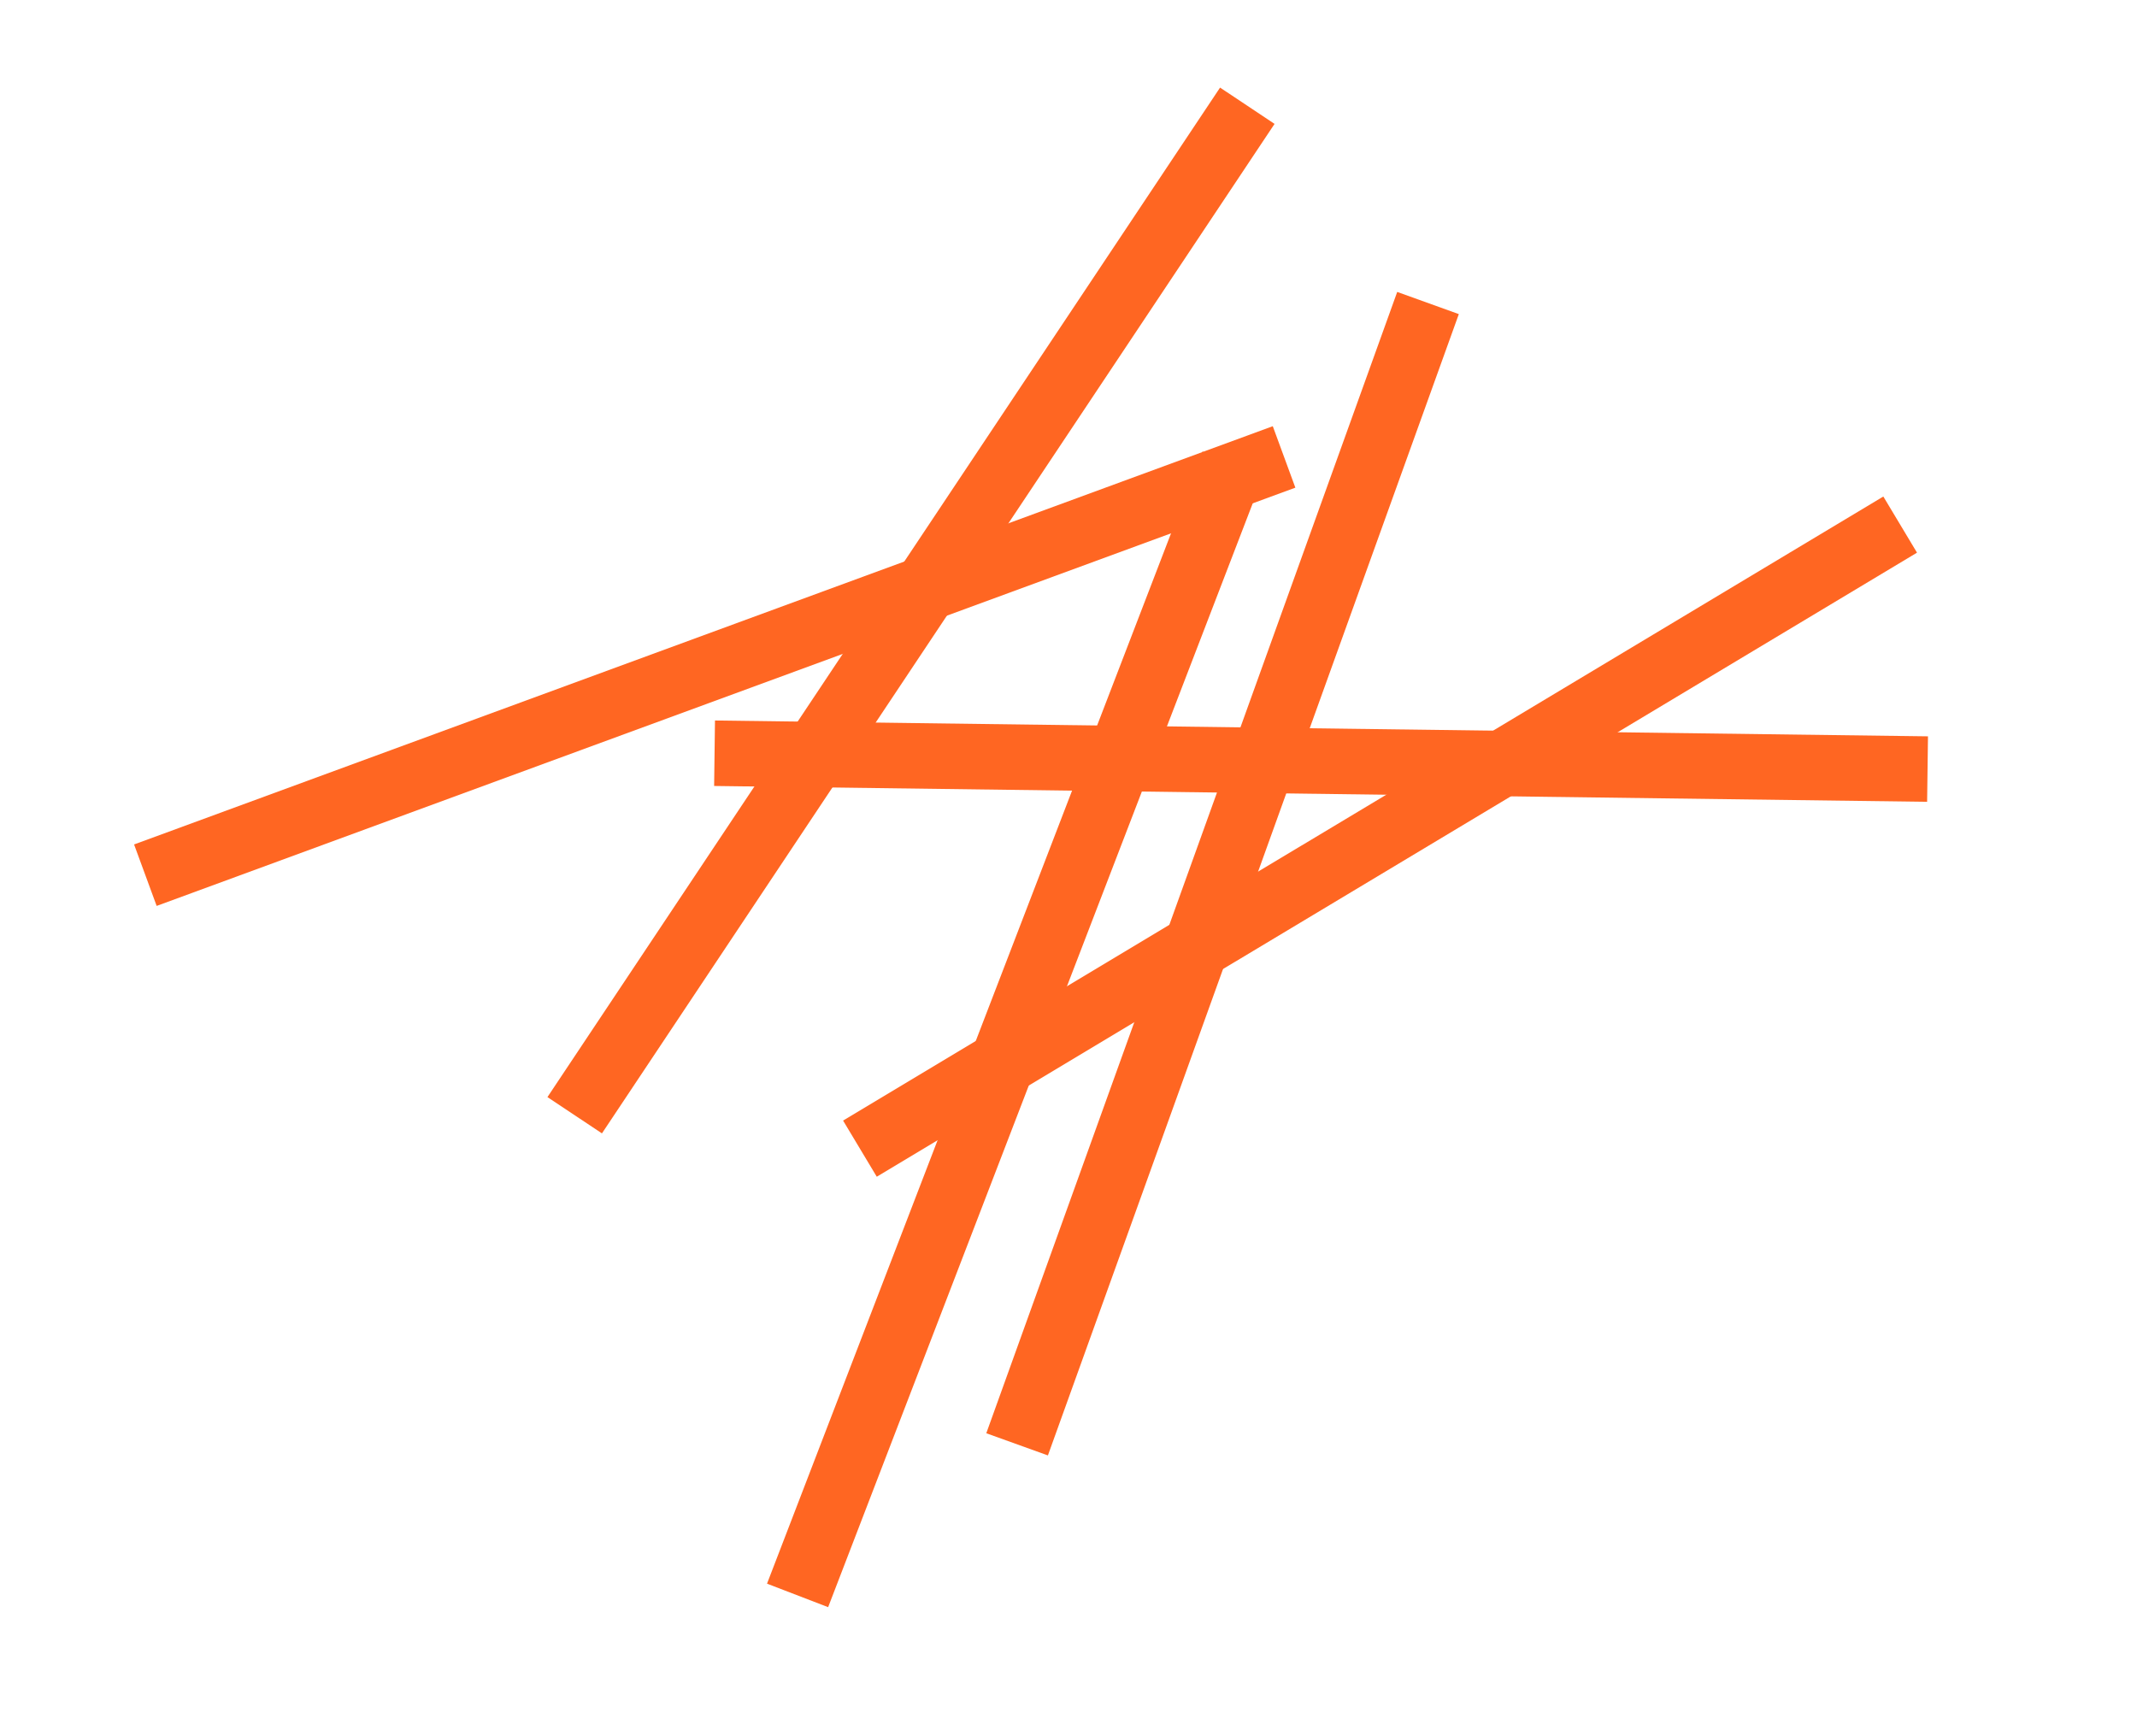
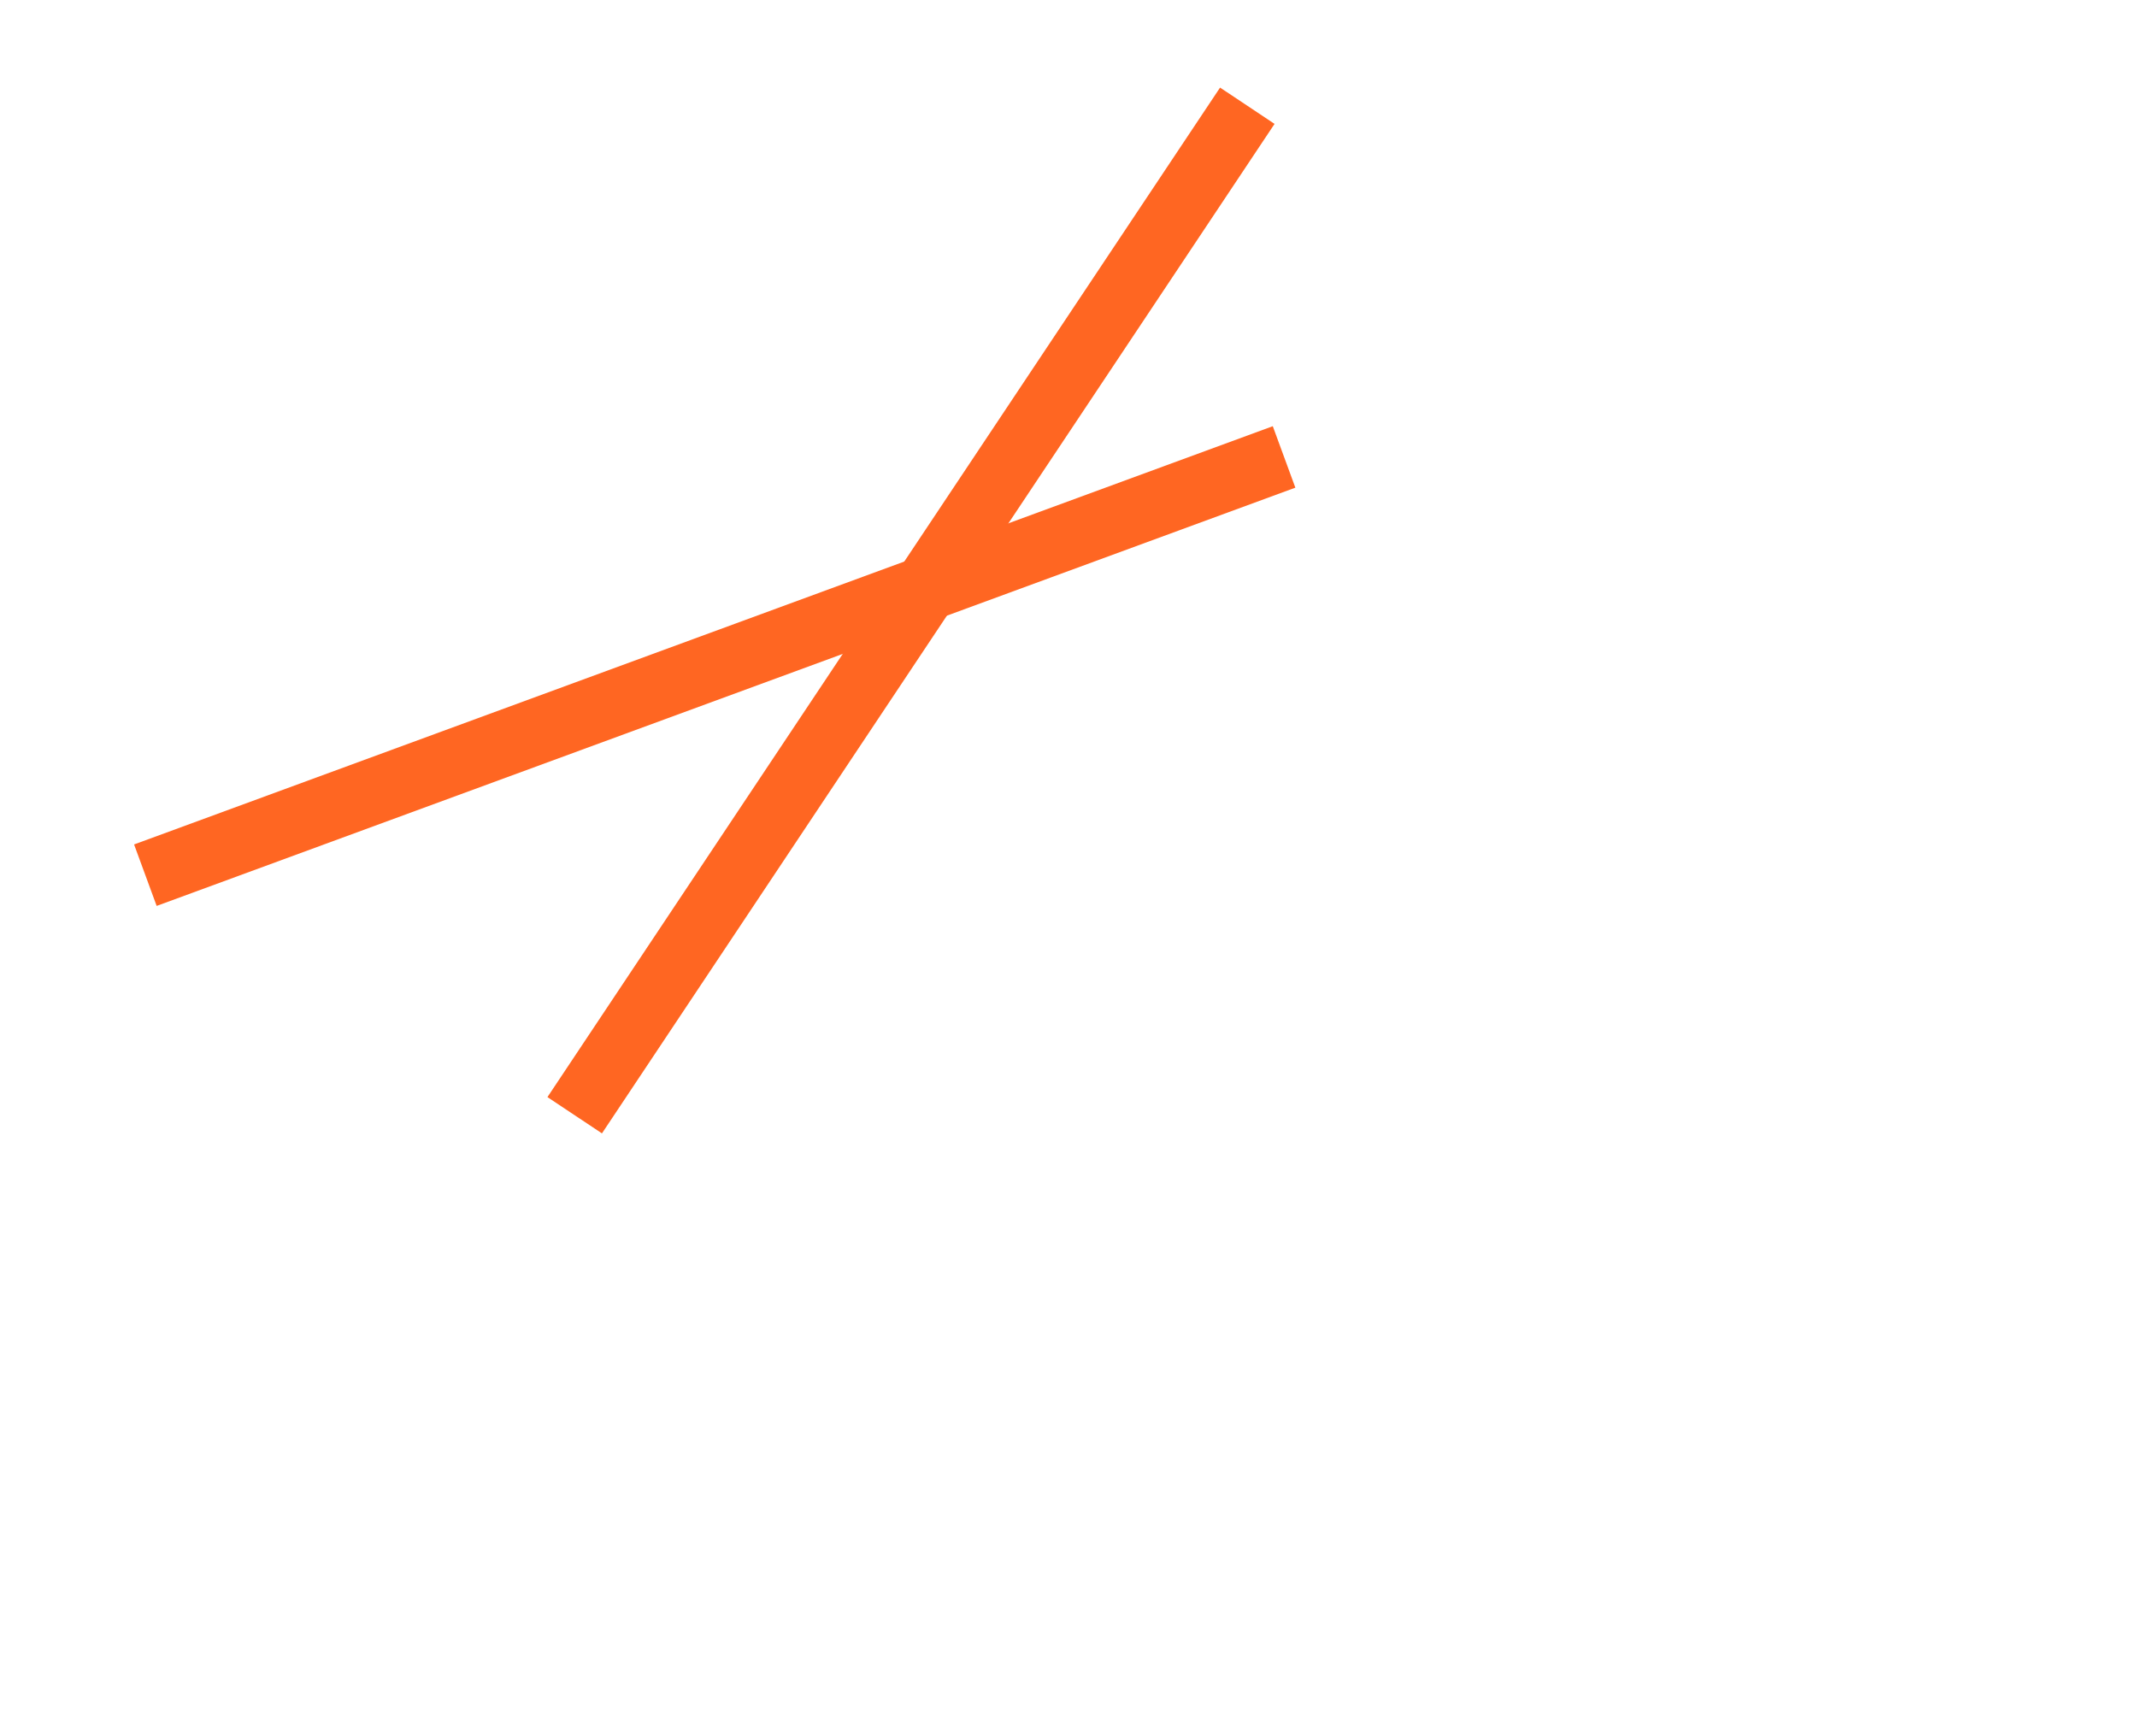
<svg xmlns="http://www.w3.org/2000/svg" width="1556.133" height="1264.507">
  <g>
    <title>background</title>
-     <rect fill="none" id="canvas_background" height="402" width="582" y="-1" x="-1" />
  </g>
  <g>
    <title>Layer 1</title>
    <g id="g10" transform="matrix(1.333,0,0,-1.333,0,1264.507) ">
      <g id="g12" transform="scale(0.1)">
        <path fill="#ff6622" fill-rule="nonzero" d="m3288.26,3294.39l-297.68,198.33l3674.33,5514.92l297.68,-198.34l-3674.33,-5514.91" id="path14" />
        <path fill="#ff6622" fill-rule="nonzero" d="m855.777,4537.08l-123.332,335.78l6220.455,2284.97l123.34,-335.79l-6220.463,-2284.96" id="path16" />
-         <path fill="#ff6622" fill-rule="nonzero" d="m4789.62,3057.58l-184.03,306.75l5682.51,3409.39l184,-306.75l-5682.48,-3409.39" id="path18" />
-         <path fill="#ff6622" fill-rule="nonzero" d="m4523.91,706.102l-333.86,128.398l2378.97,6185.13l333.86,-128.4l-2378.97,-6185.128" id="path20" />
-         <path fill="#ff6622" fill-rule="nonzero" d="m5724.44,1535.11l-336.56,121.17l2244.76,6235.08l336.55,-121.17l-2244.75,-6235.08" id="path22" />
-         <path fill="#ff6622" fill-rule="nonzero" d="m10527.4,5105.85l-6626.28,86.49l4.68,357.68l6626.3,-86.49l-4.7,-357.68" id="path24" />
      </g>
    </g>
  </g>
</svg>